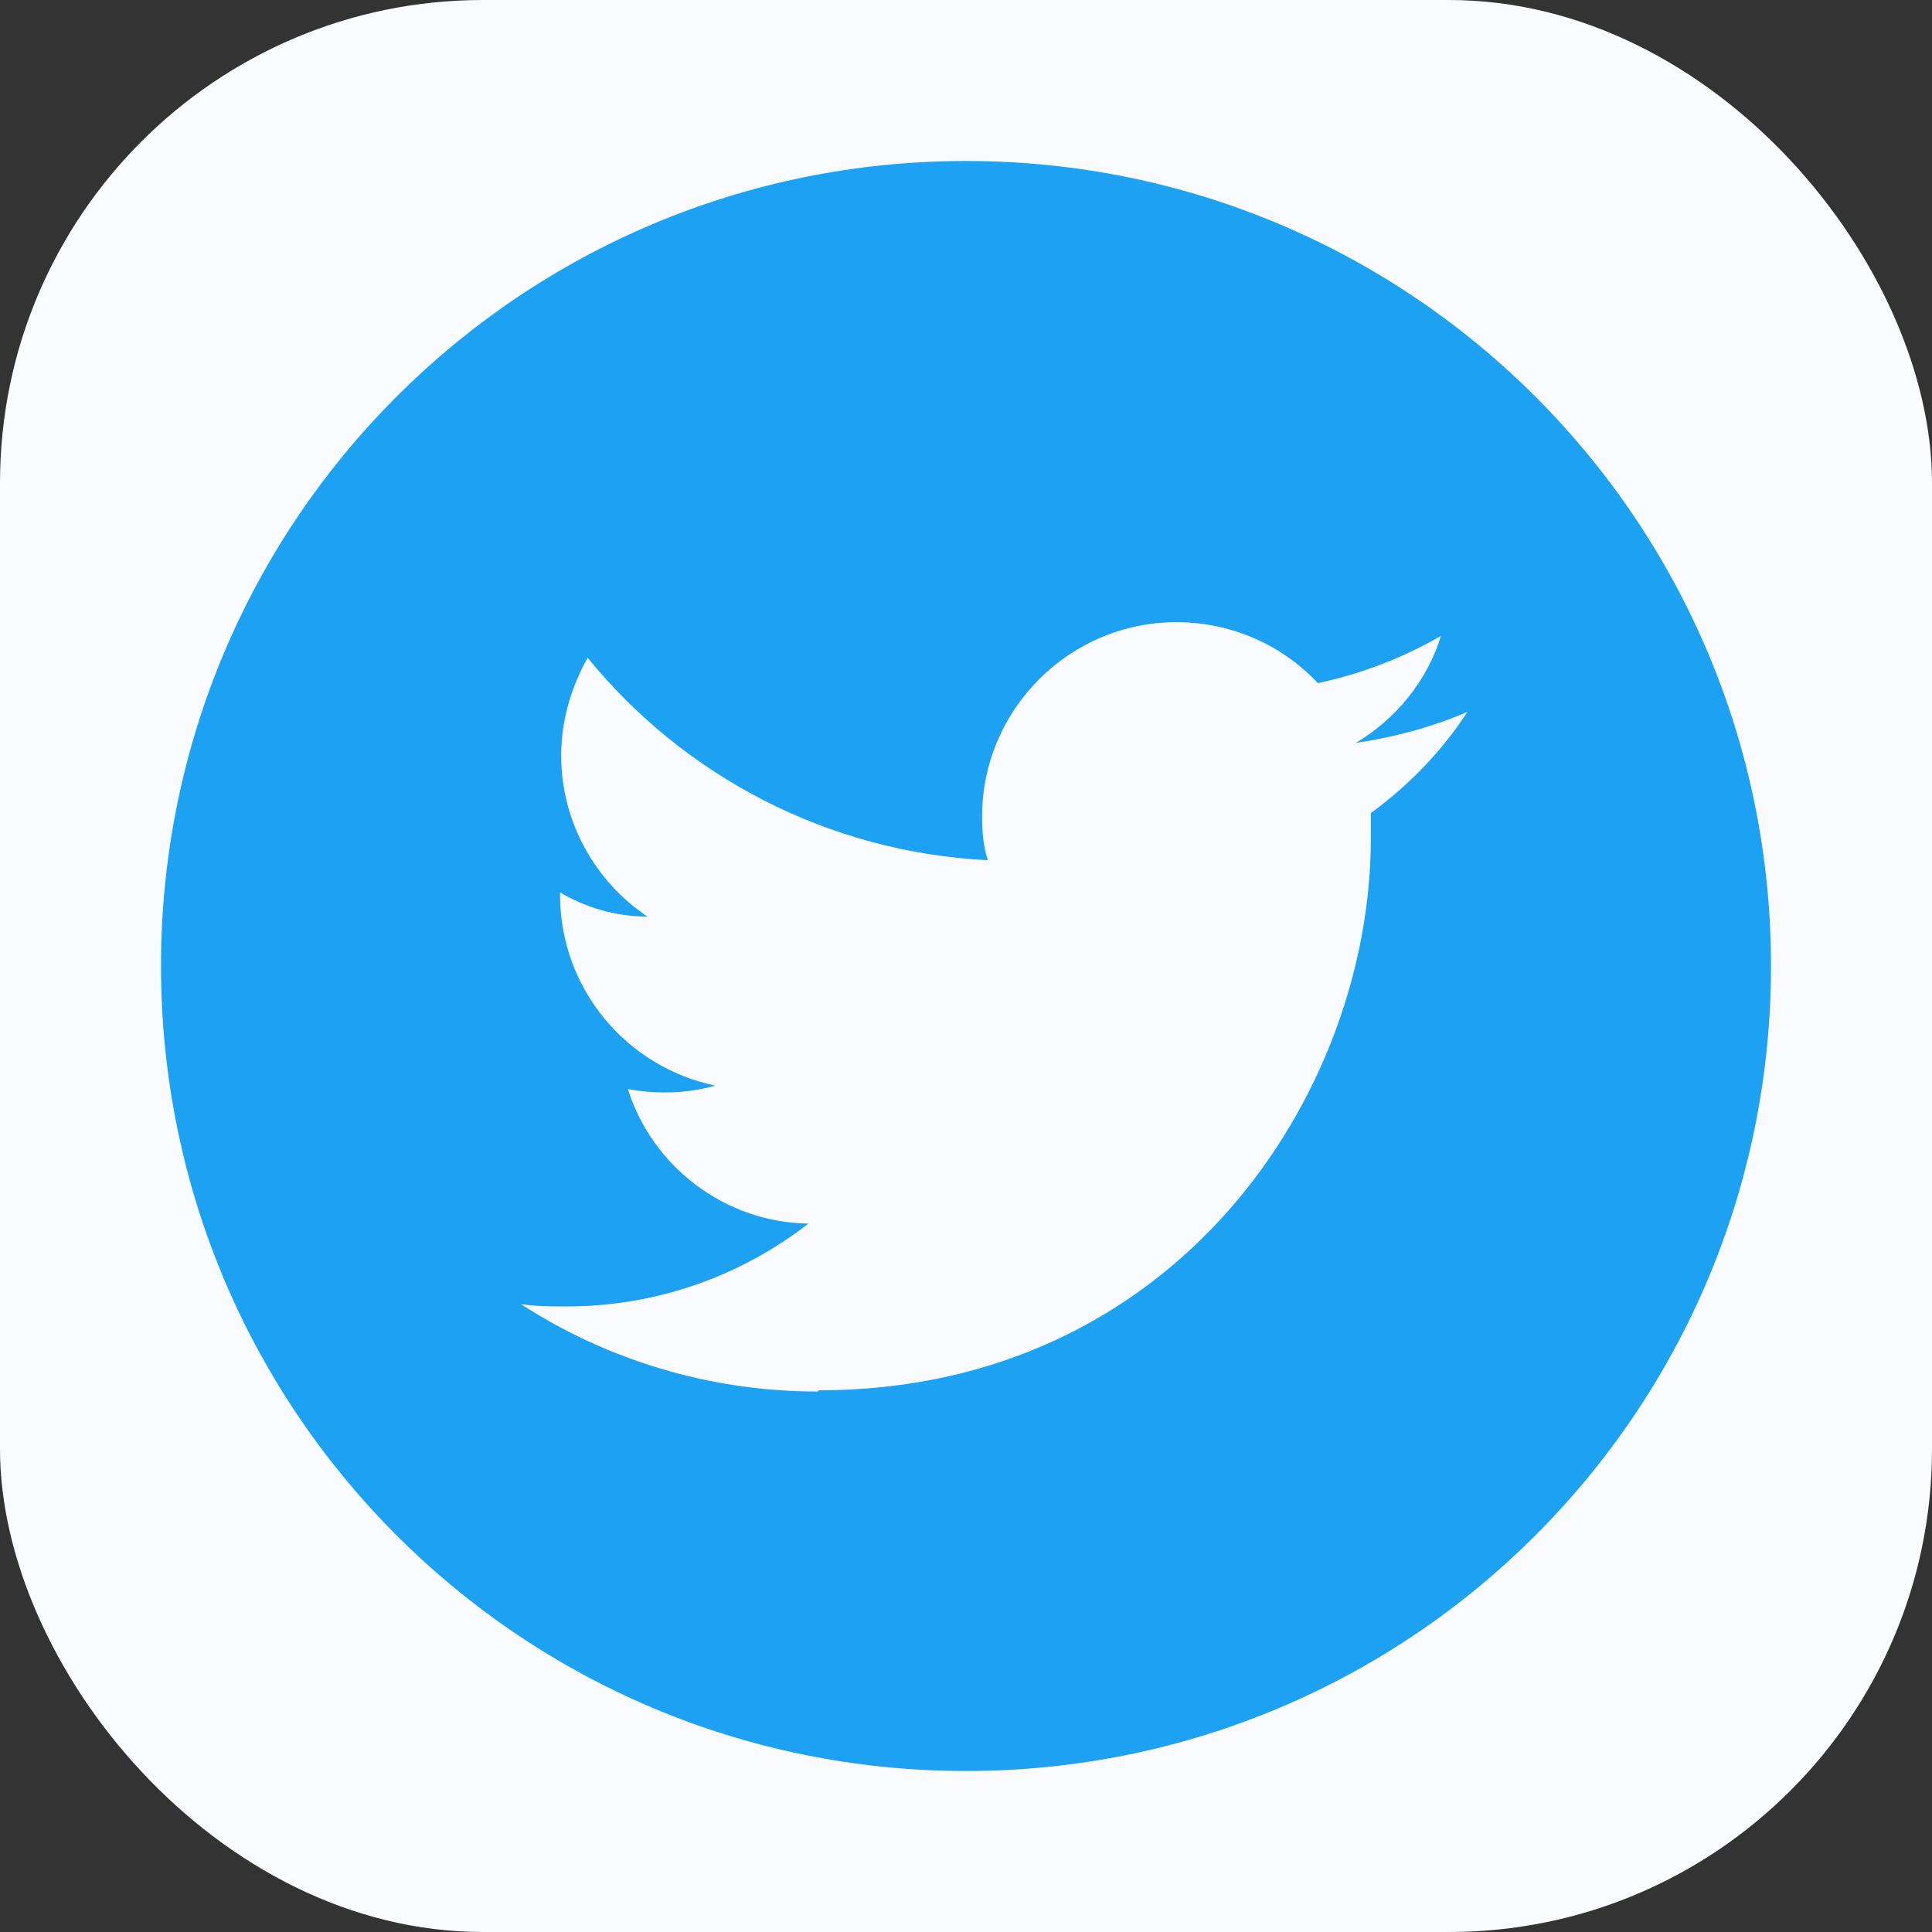
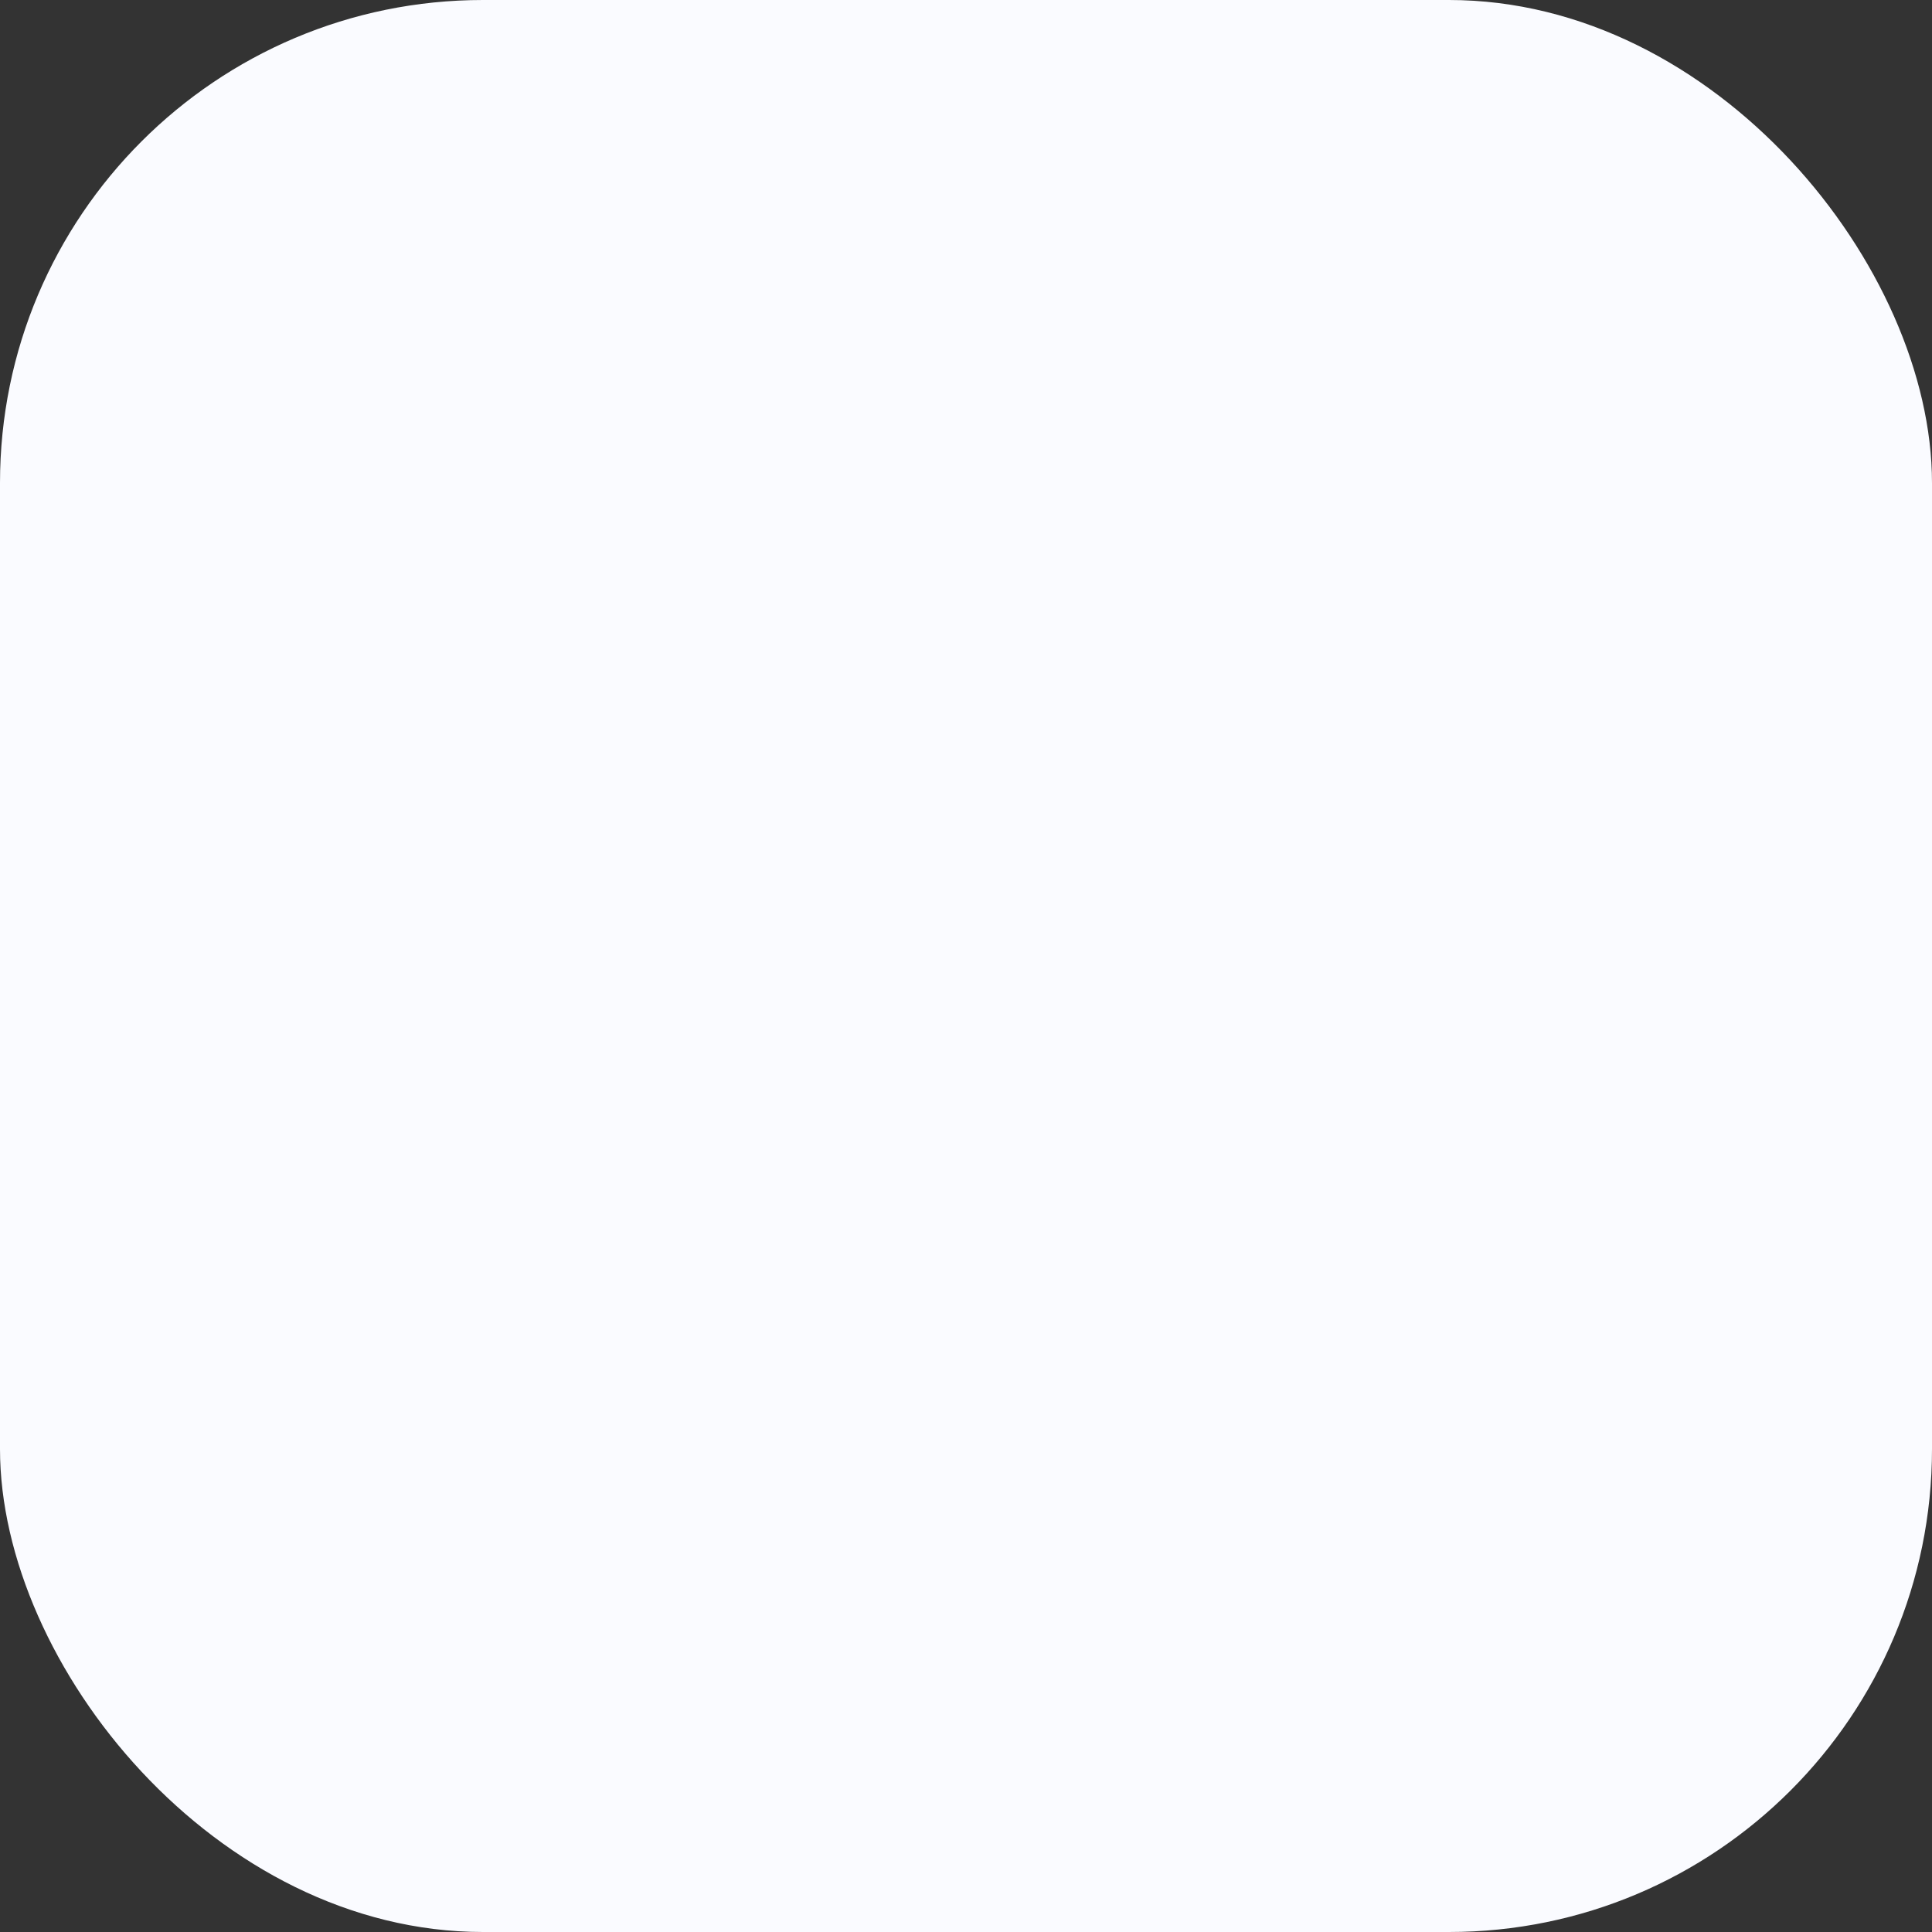
<svg xmlns="http://www.w3.org/2000/svg" width="24" height="24" viewBox="0 0 24 24" fill="none">
  <rect x="0" y="0" width="24" height="24" fill="#333333" stroke="none" />
  <rect width="24" height="24" rx="6" fill="#FAFBFF" />
-   <path d="M12 2C17.529 2 22 6.471 22 12C22 17.529 17.529 22 12 22C6.471 22 2 17.529 2 12C2 6.471 6.471 2 12 2ZM10.171 17.271C14.6 17.271 17.029 13.6 17.029 10.414V10.1C17.5 9.757 17.914 9.329 18.229 8.843C17.8 9.029 17.329 9.157 16.843 9.229C17.343 8.929 17.729 8.457 17.9 7.9C17.429 8.171 16.914 8.371 16.371 8.486C15.929 8.014 15.3 7.729 14.614 7.729C13.286 7.729 12.2 8.814 12.2 10.143C12.2 10.329 12.214 10.514 12.271 10.686C10.271 10.586 8.486 9.629 7.3 8.171C7.1 8.529 6.971 8.943 6.971 9.386C6.971 10.214 7.4 10.957 8.043 11.386C7.643 11.386 7.271 11.271 6.957 11.086V11.114C6.957 12.286 7.786 13.257 8.886 13.486C8.686 13.543 8.471 13.571 8.257 13.571C8.1 13.571 7.957 13.557 7.8 13.529C8.1 14.486 9 15.186 10.043 15.2C9.214 15.843 8.171 16.229 7.043 16.229C6.843 16.229 6.657 16.229 6.471 16.2C7.529 16.886 8.8 17.286 10.157 17.286" fill="#1DA1F2" />
</svg>